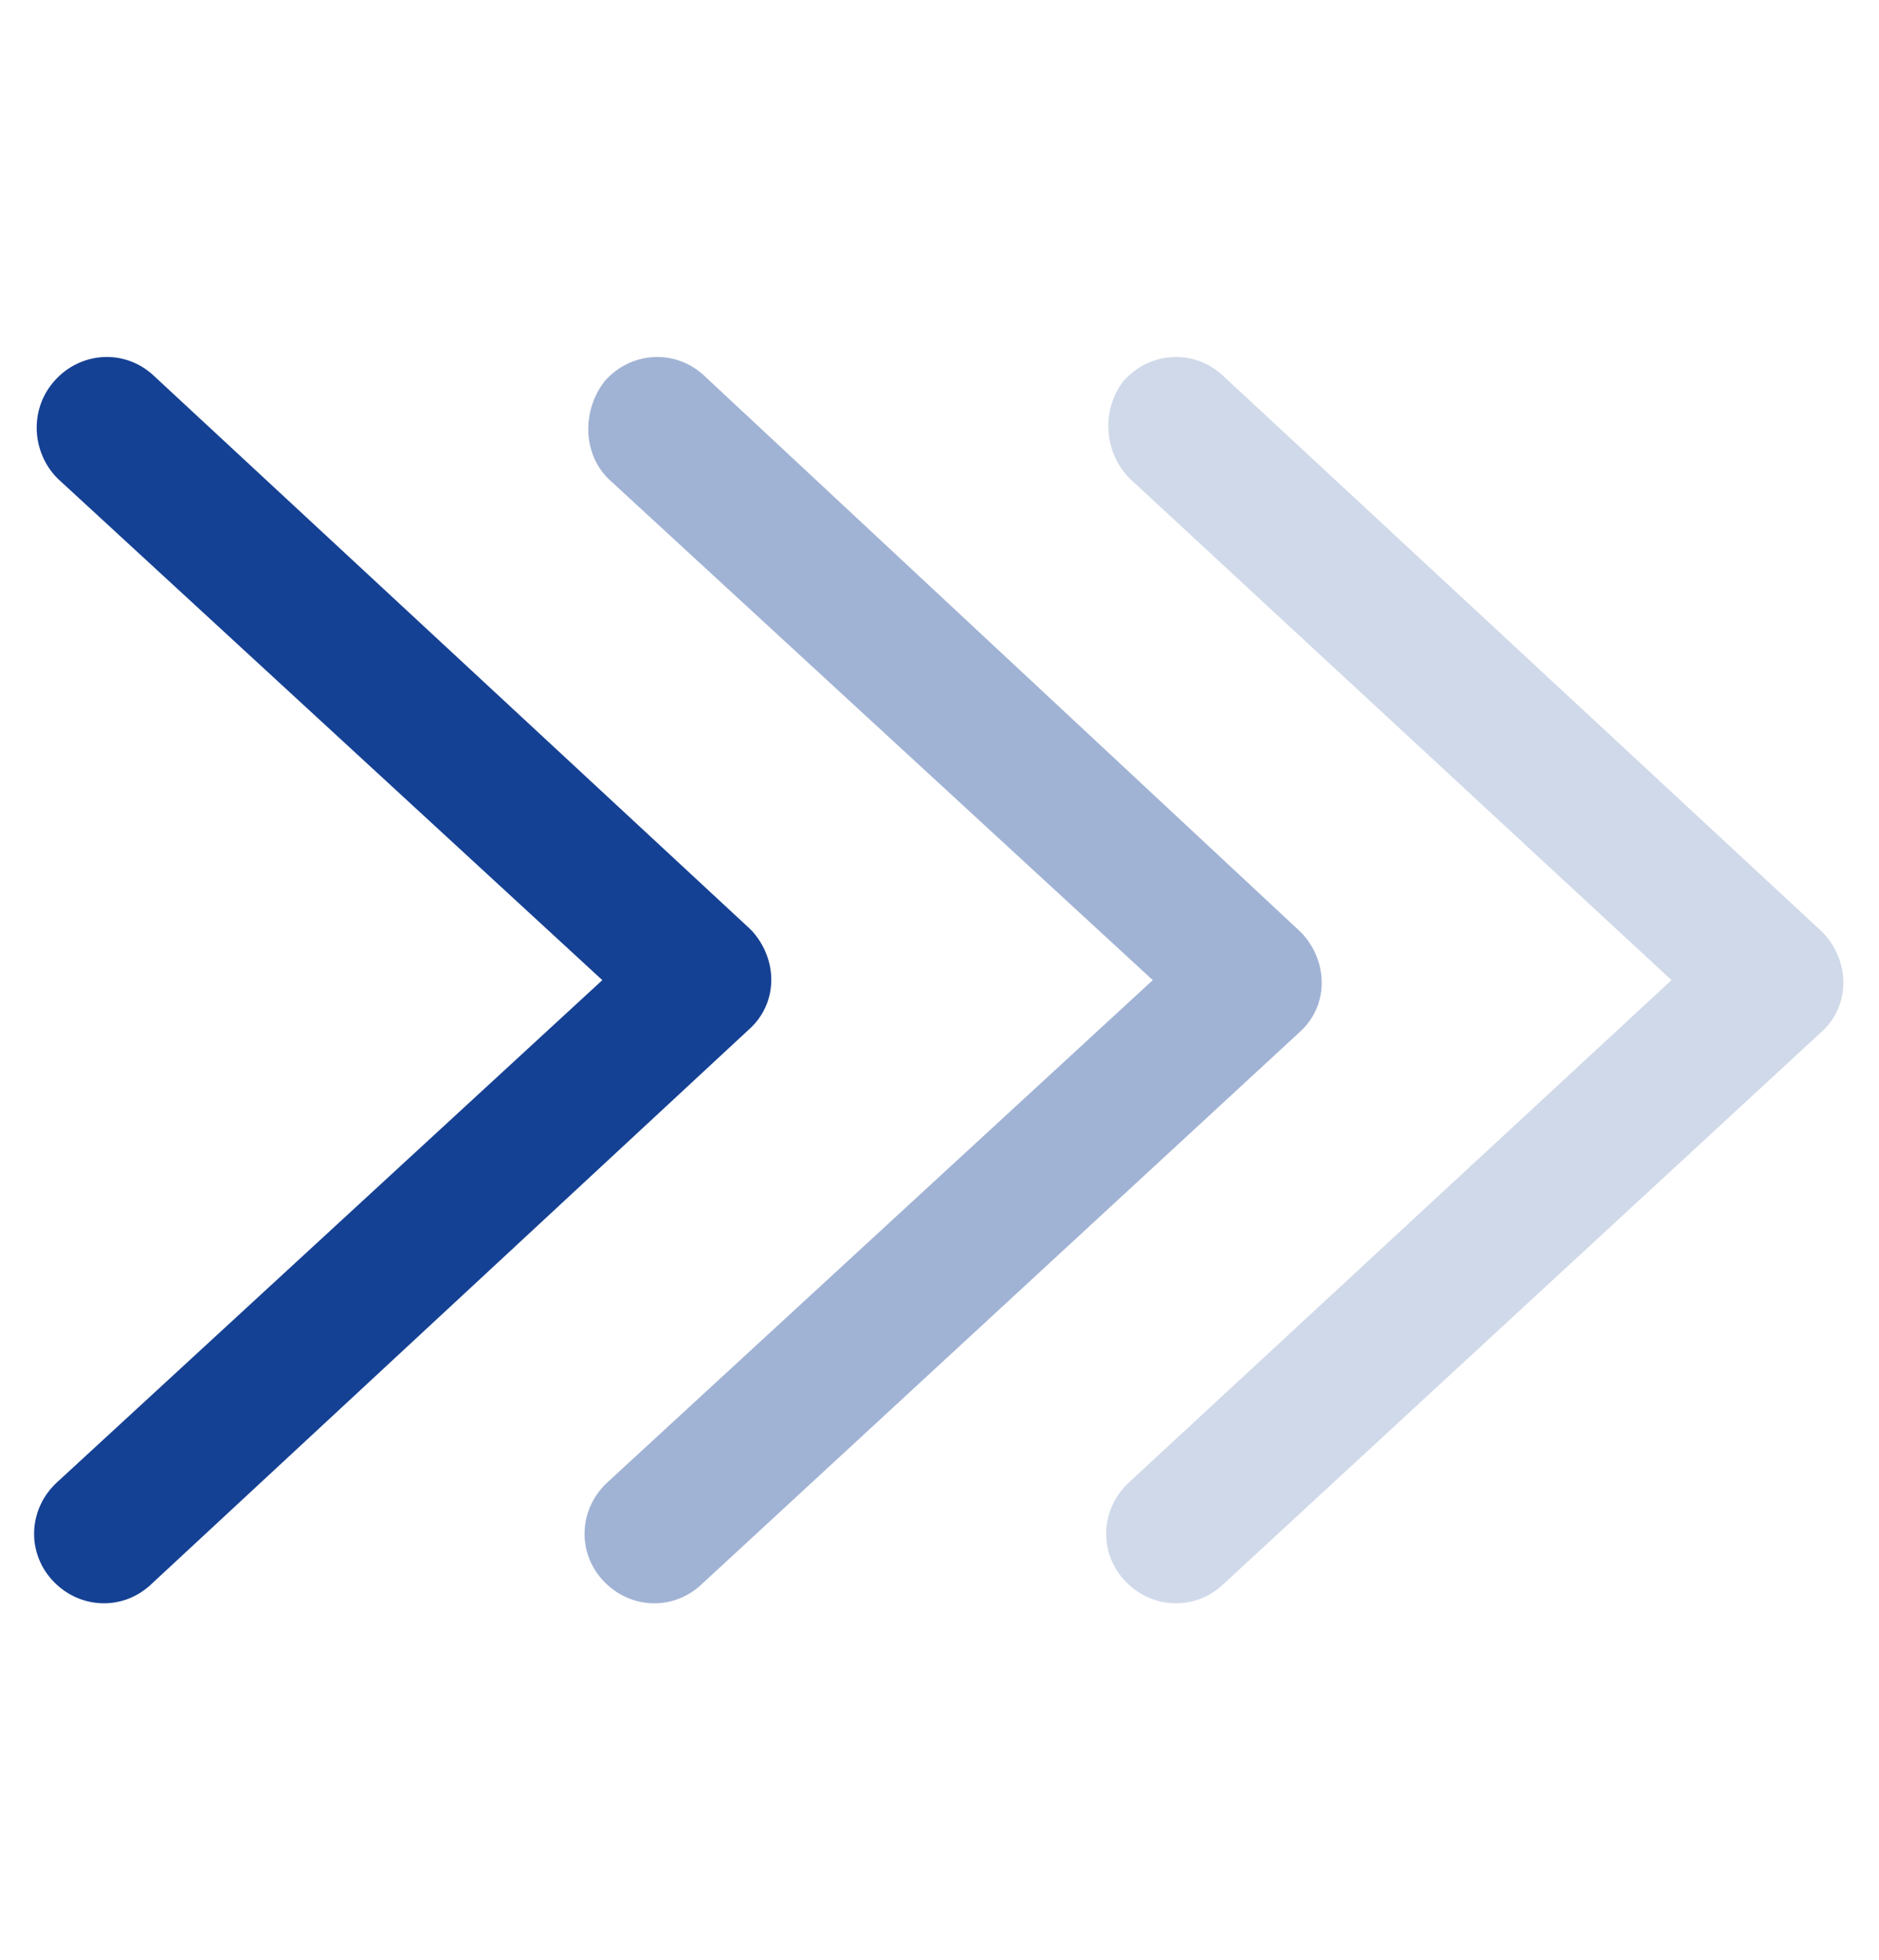
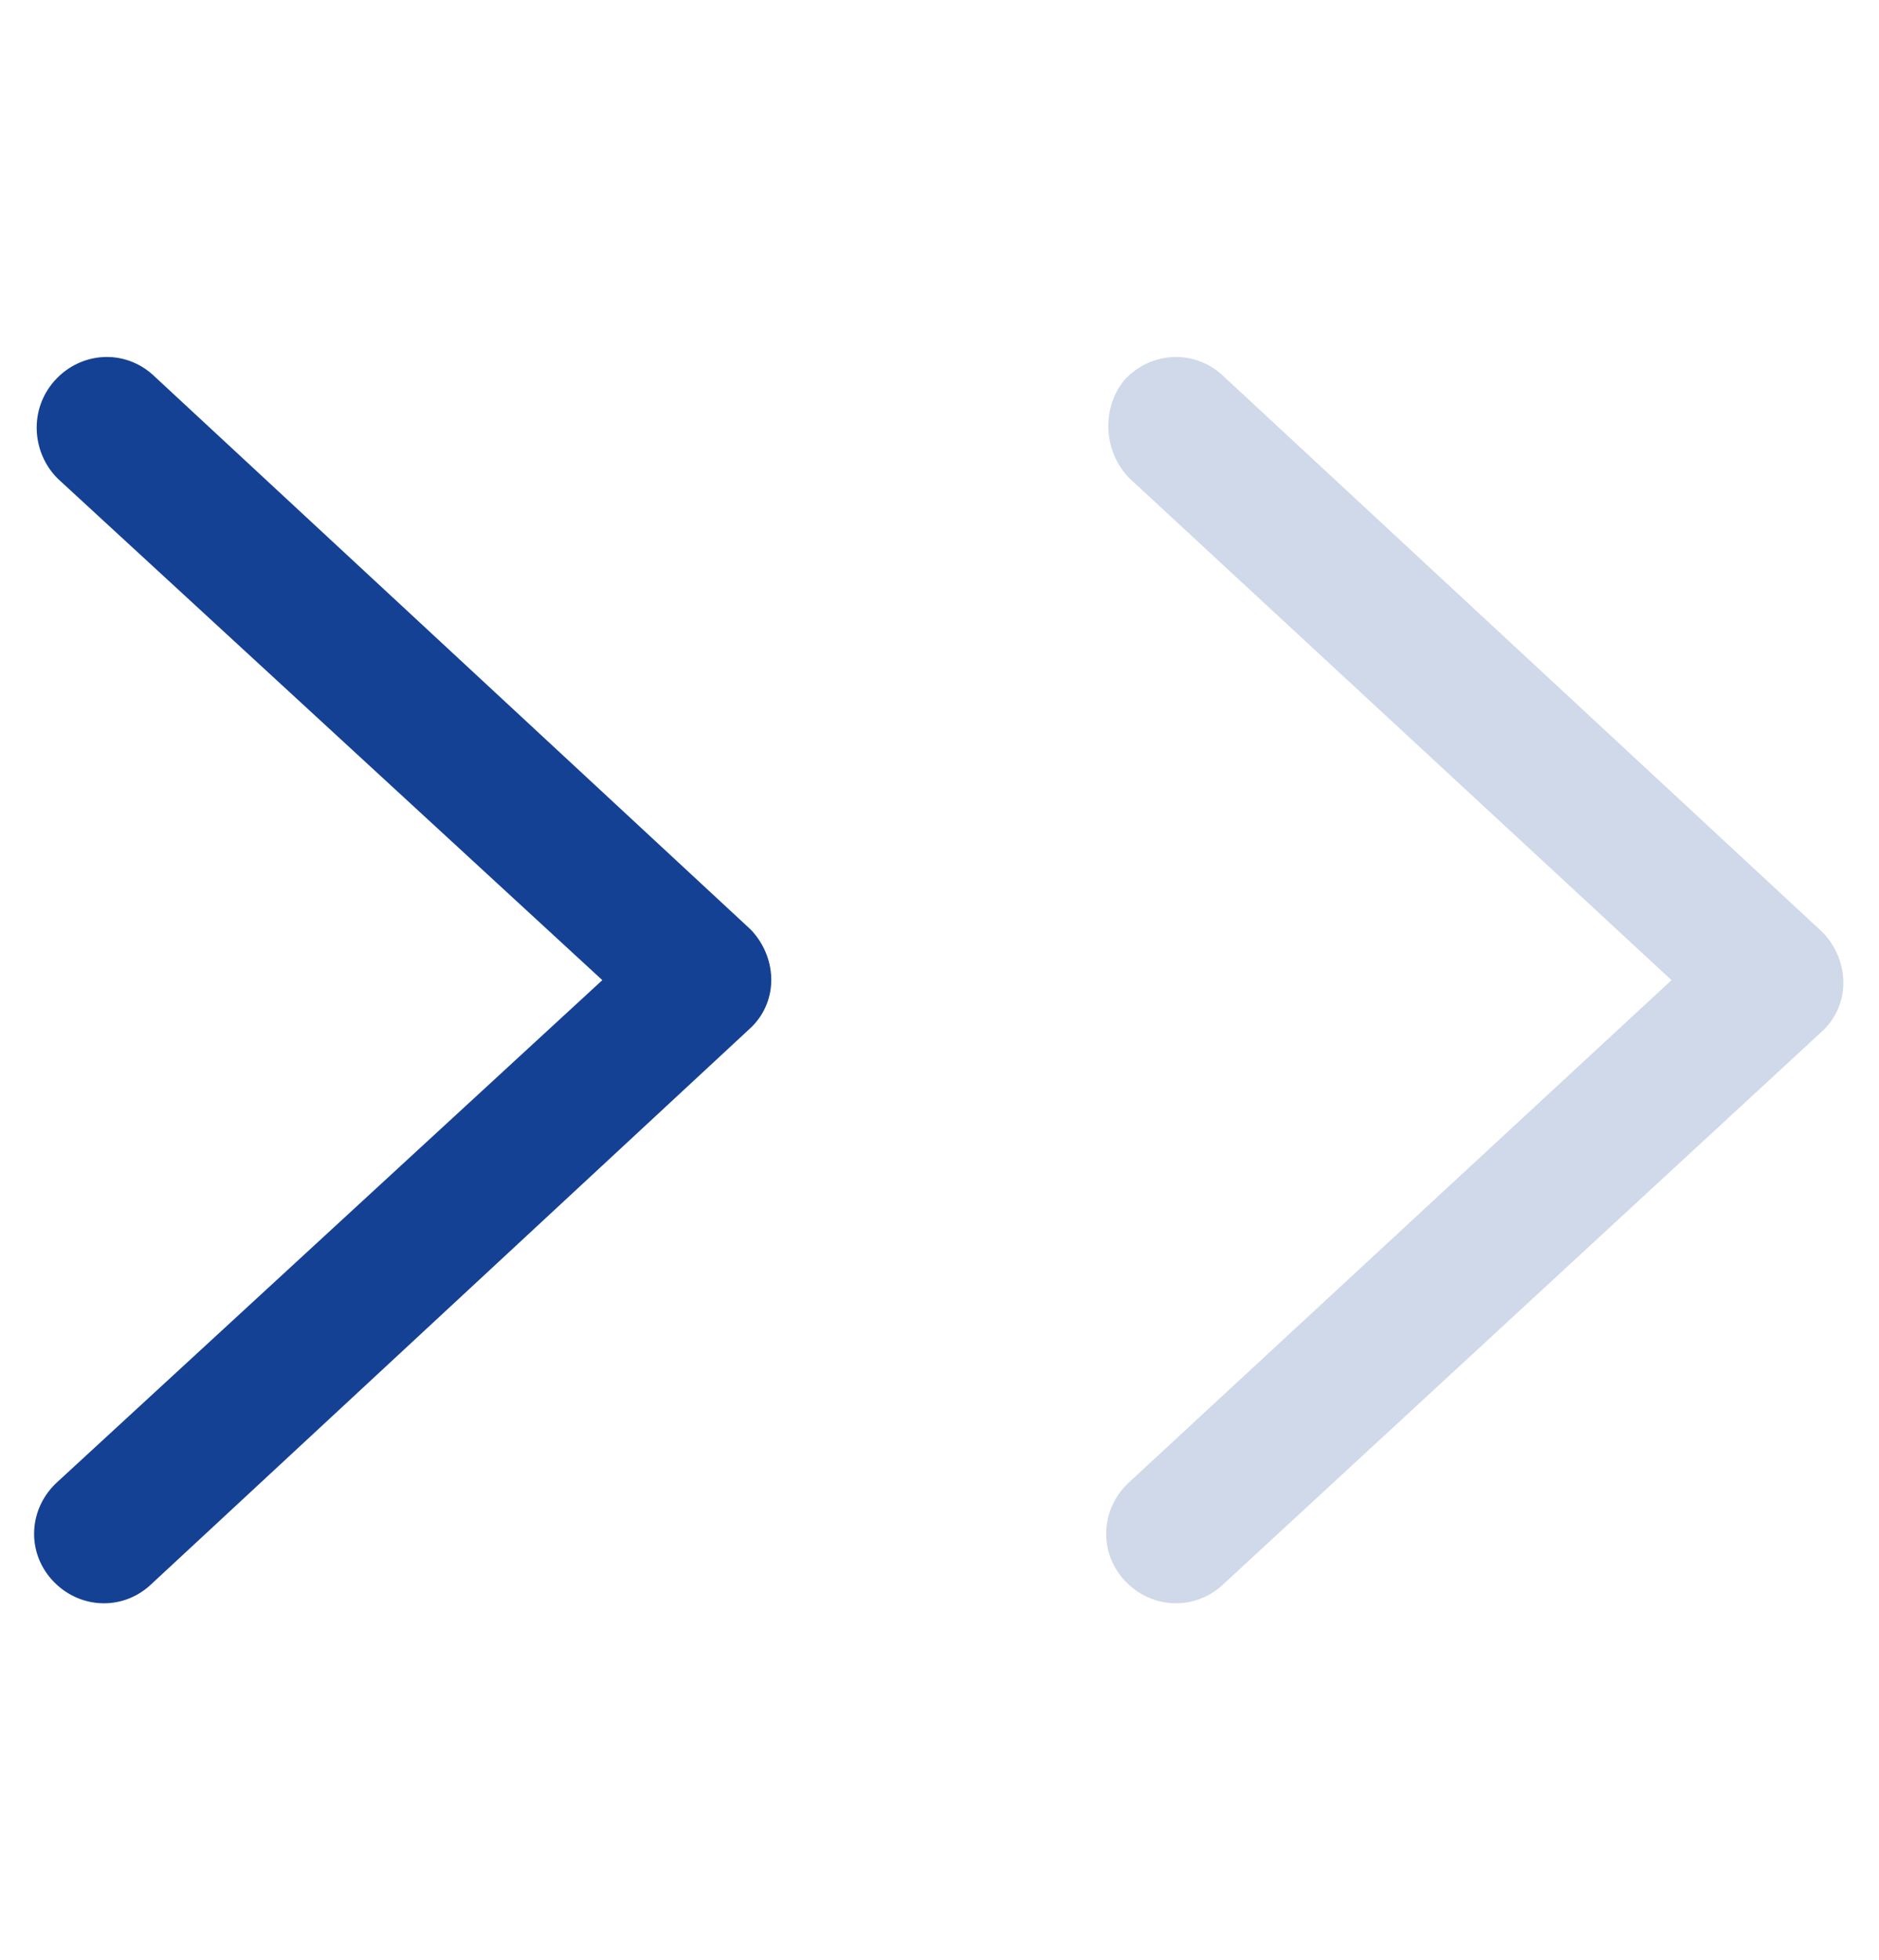
<svg xmlns="http://www.w3.org/2000/svg" version="1.1" id="Calque_1" x="0px" y="0px" viewBox="0 0 65.2 68" style="enable-background:new 0 0 65.2 68;" xml:space="preserve">
  <style type="text/css">
	.st0{fill:#154194;}
	.st1{opacity:0.4;fill:#154194;enable-background:new    ;}
	.st2{opacity:0.2;fill:#154194;enable-background:new    ;}
</style>
  <title>icon-arrows</title>
  <g id="symbols">
    <g id="Calque_3">
      <path class="st0" d="M2,16.6L20.9,34L2,51.4c-1,0.9-1.1,2.4-0.2,3.4s2.4,1.1,3.4,0.2l0,0L26,35.7c1-0.9,1-2.4,0.1-3.4L26,32.2    L5.3,13c-1-0.9-2.5-0.8-3.4,0.2S1.1,15.7,2,16.6" />
-       <path class="st1" d="M21.1,16.6L40,34L21.1,51.4c-1,0.9-1.1,2.4-0.2,3.4s2.4,1.1,3.4,0.2l0,0l20.8-19.2c1-0.9,1-2.4,0.1-3.4    l-0.1-0.1L24.4,13c-1-0.9-2.5-0.8-3.4,0.2C20.2,14.2,20.2,15.7,21.1,16.6" />
      <path class="st2" d="M39.2,16.6L58,34L39.2,51.4c-1,0.9-1.1,2.4-0.2,3.4s2.4,1.1,3.4,0.2l0,0l20.8-19.2c1-0.9,1-2.4,0.1-3.4    l-0.1-0.1L42.4,13c-1-0.9-2.5-0.8-3.4,0.2C38.2,14.2,38.3,15.7,39.2,16.6" />
    </g>
  </g>
</svg>